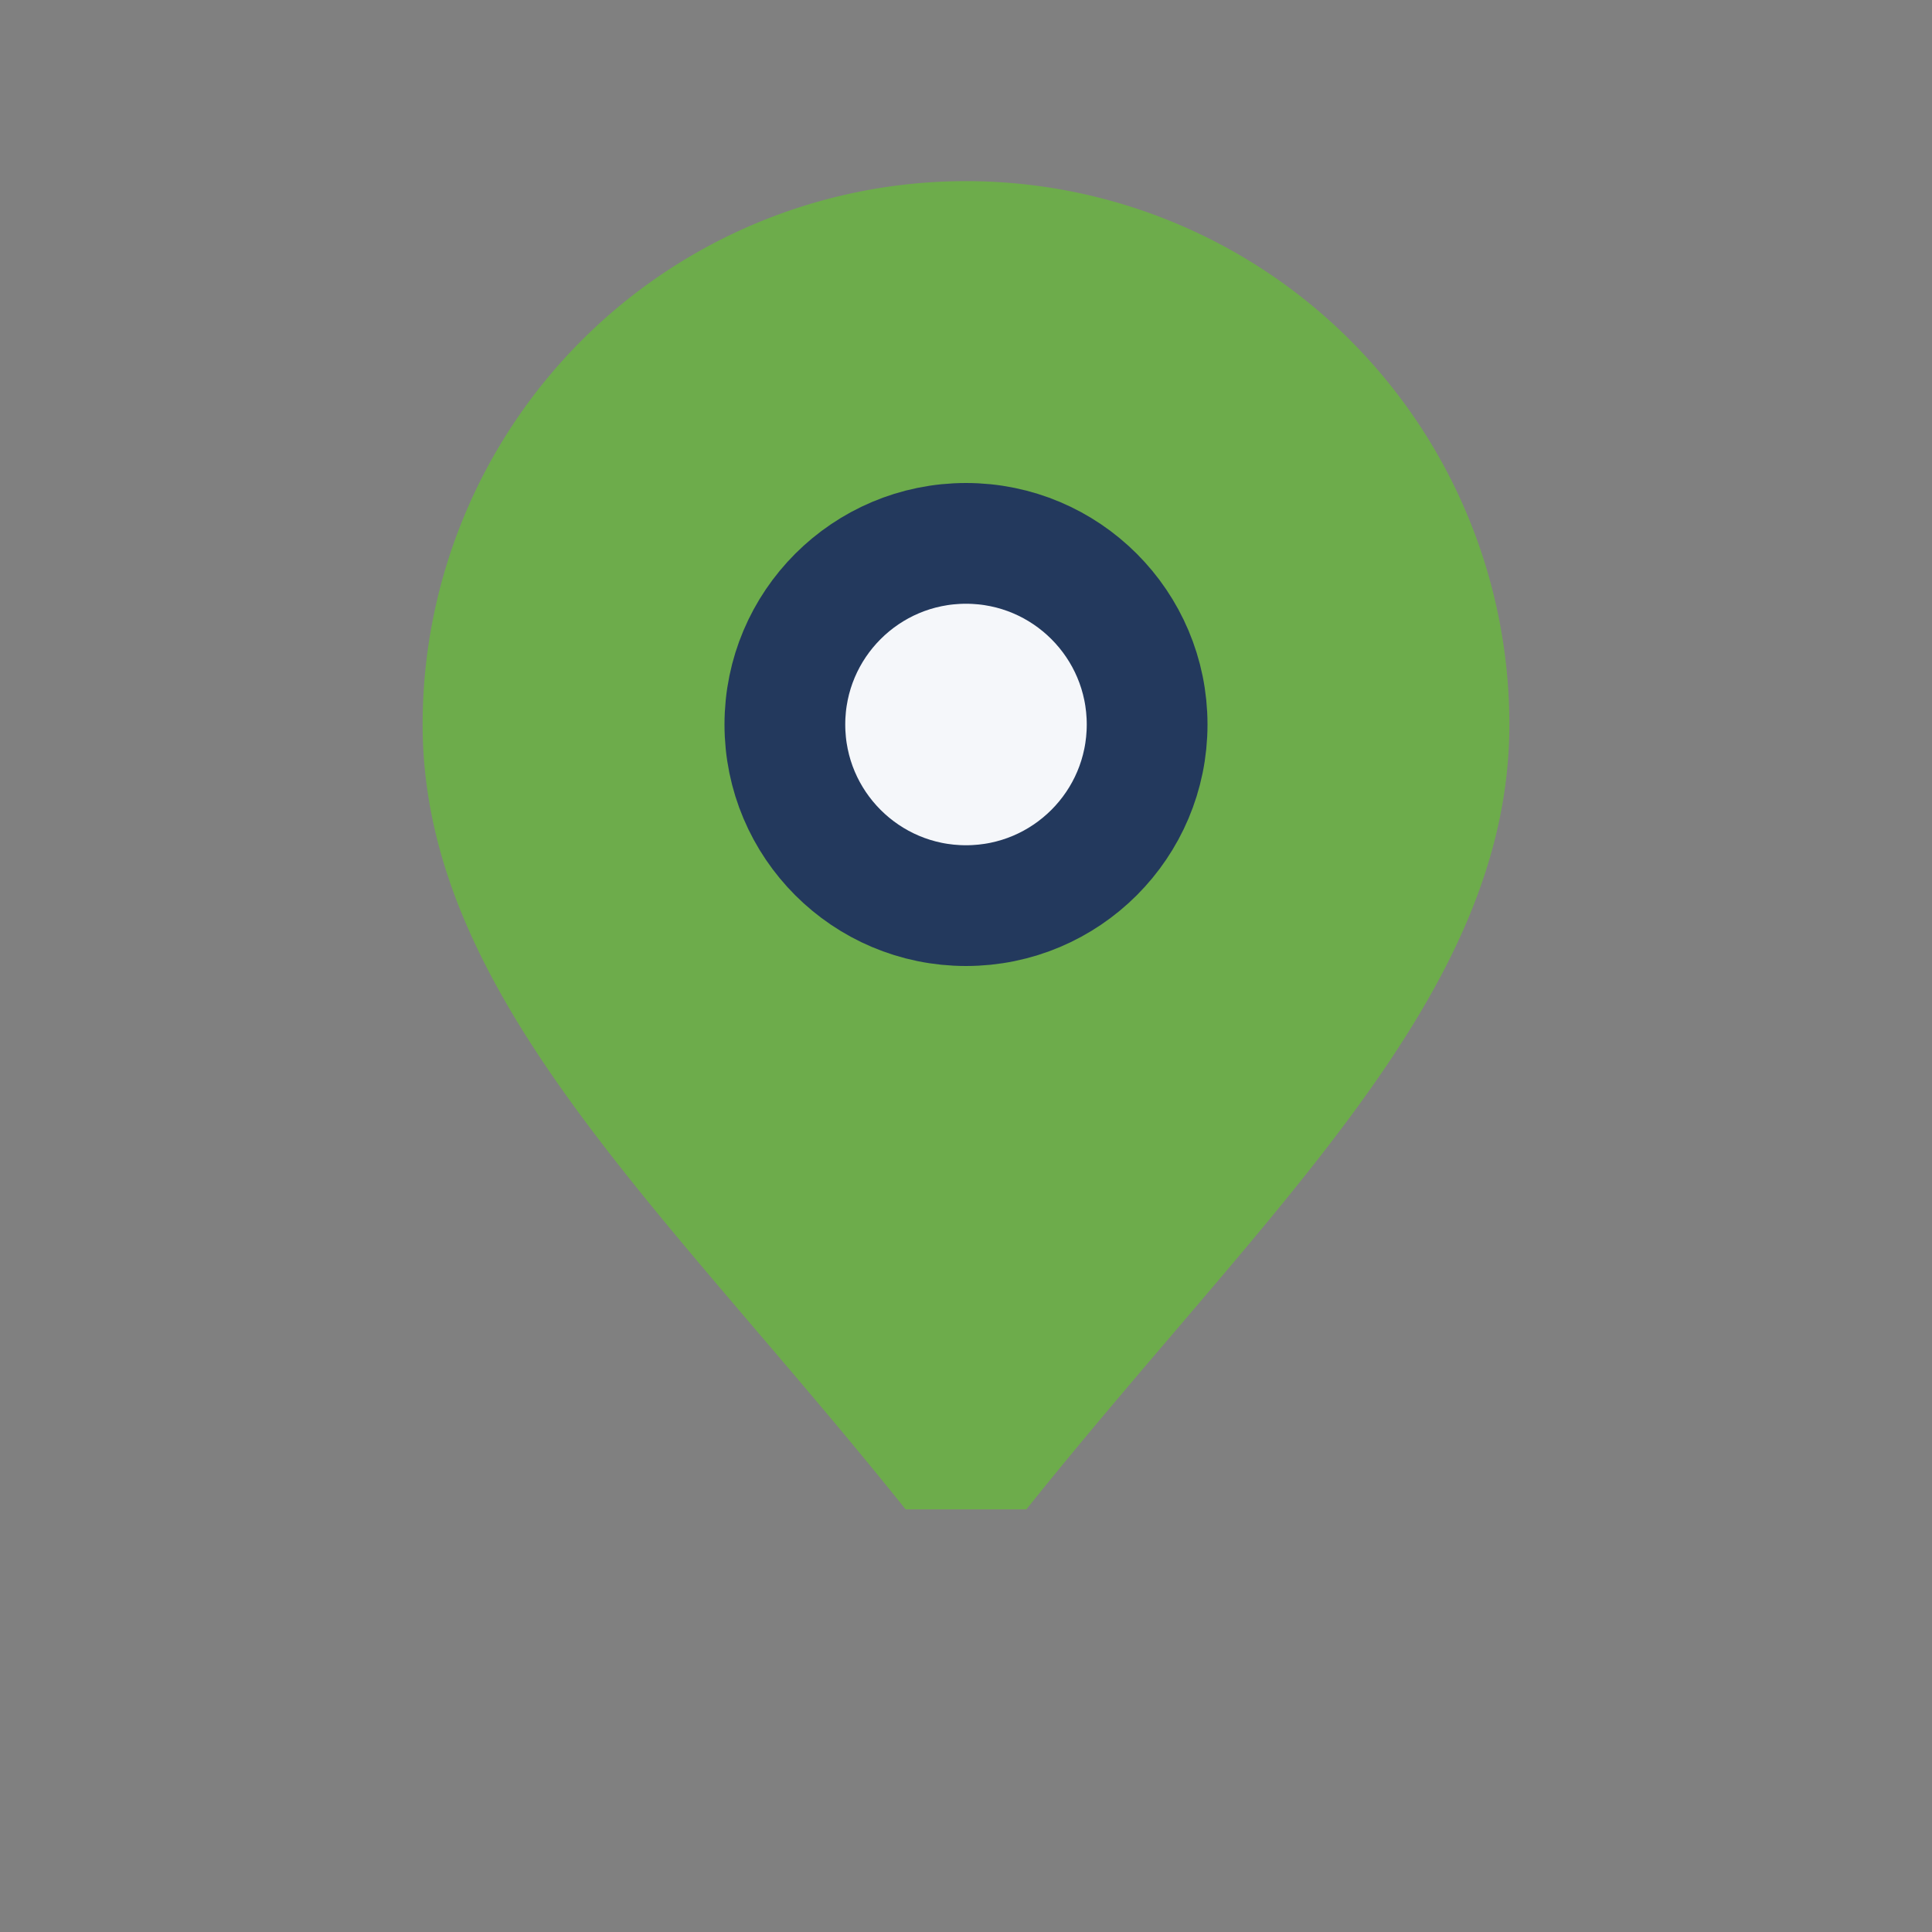
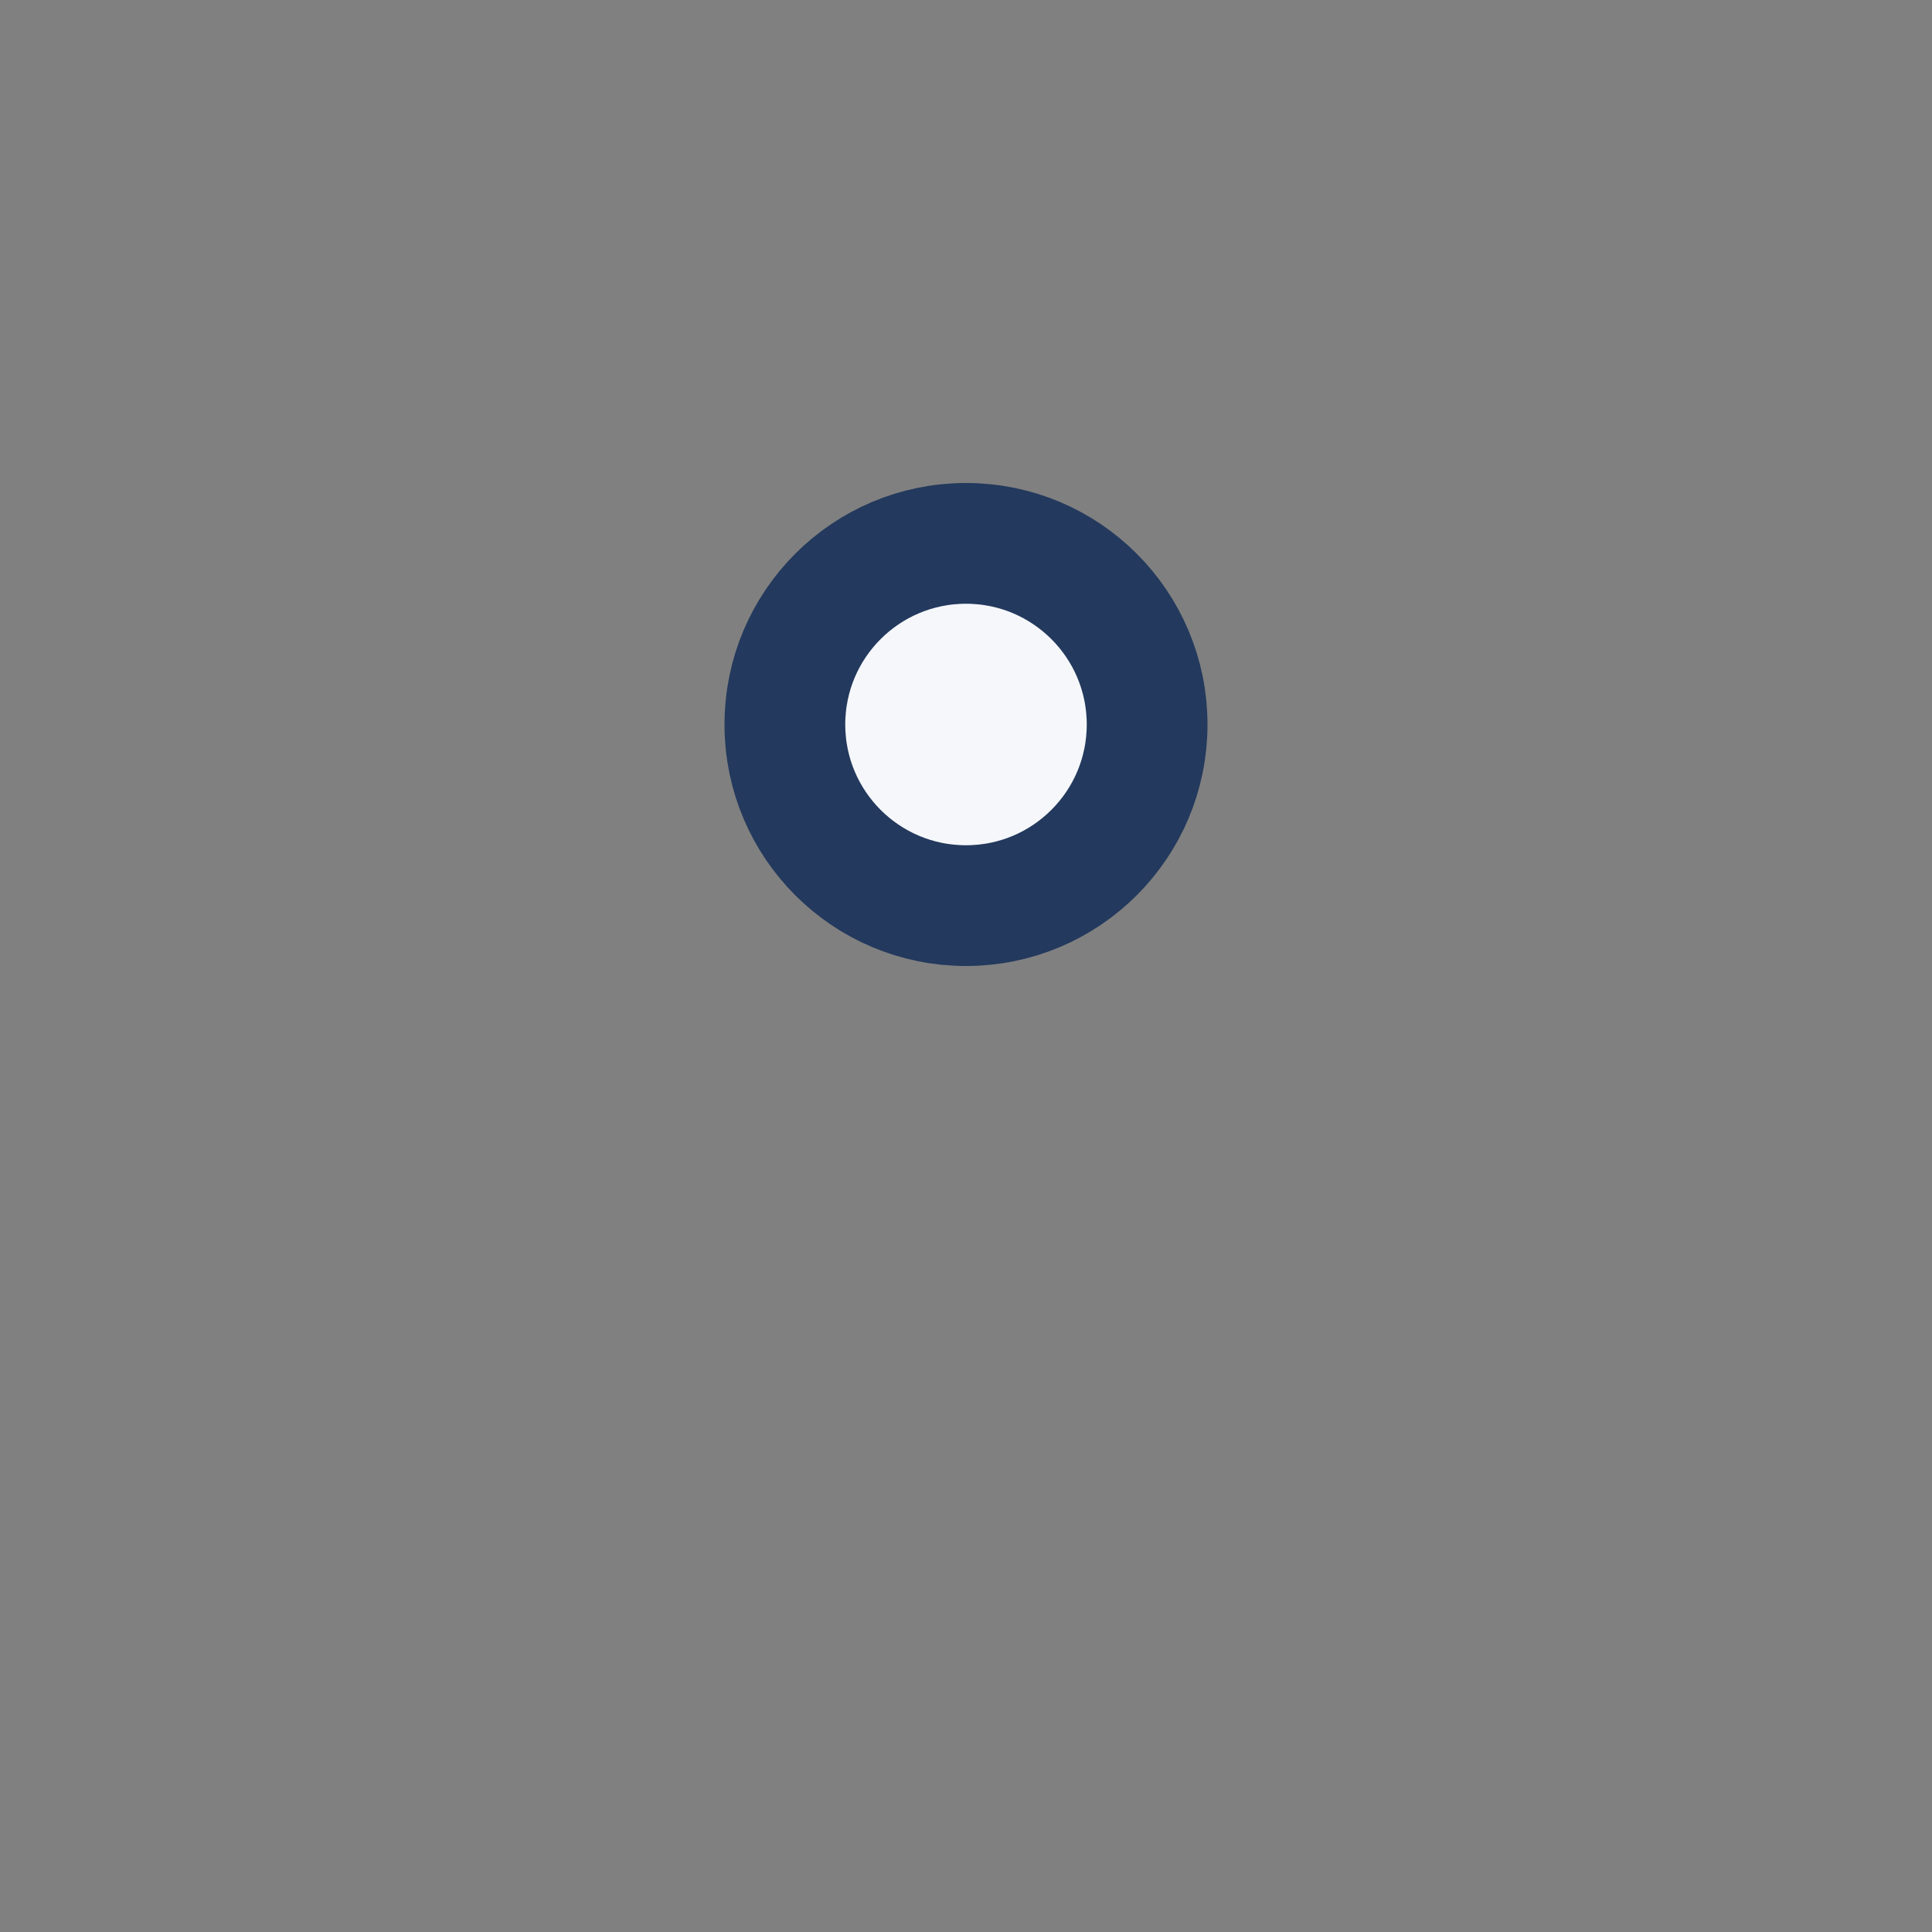
<svg xmlns="http://www.w3.org/2000/svg" width="32" height="32" viewBox="0 0 32 32">
  <rect x="0" y="0" width="32" height="32" fill="#808080" stroke="none" />
-   <path d="M17 25c4-5 8-8.5 8-13a9 9 0 0 0-18 0c0 4.5 4 8 8 13z" fill="#6DAC4B" />
  <circle cx="16" cy="12" r="3" fill="#F5F7FA" stroke="#23395D" stroke-width="2" />
</svg>